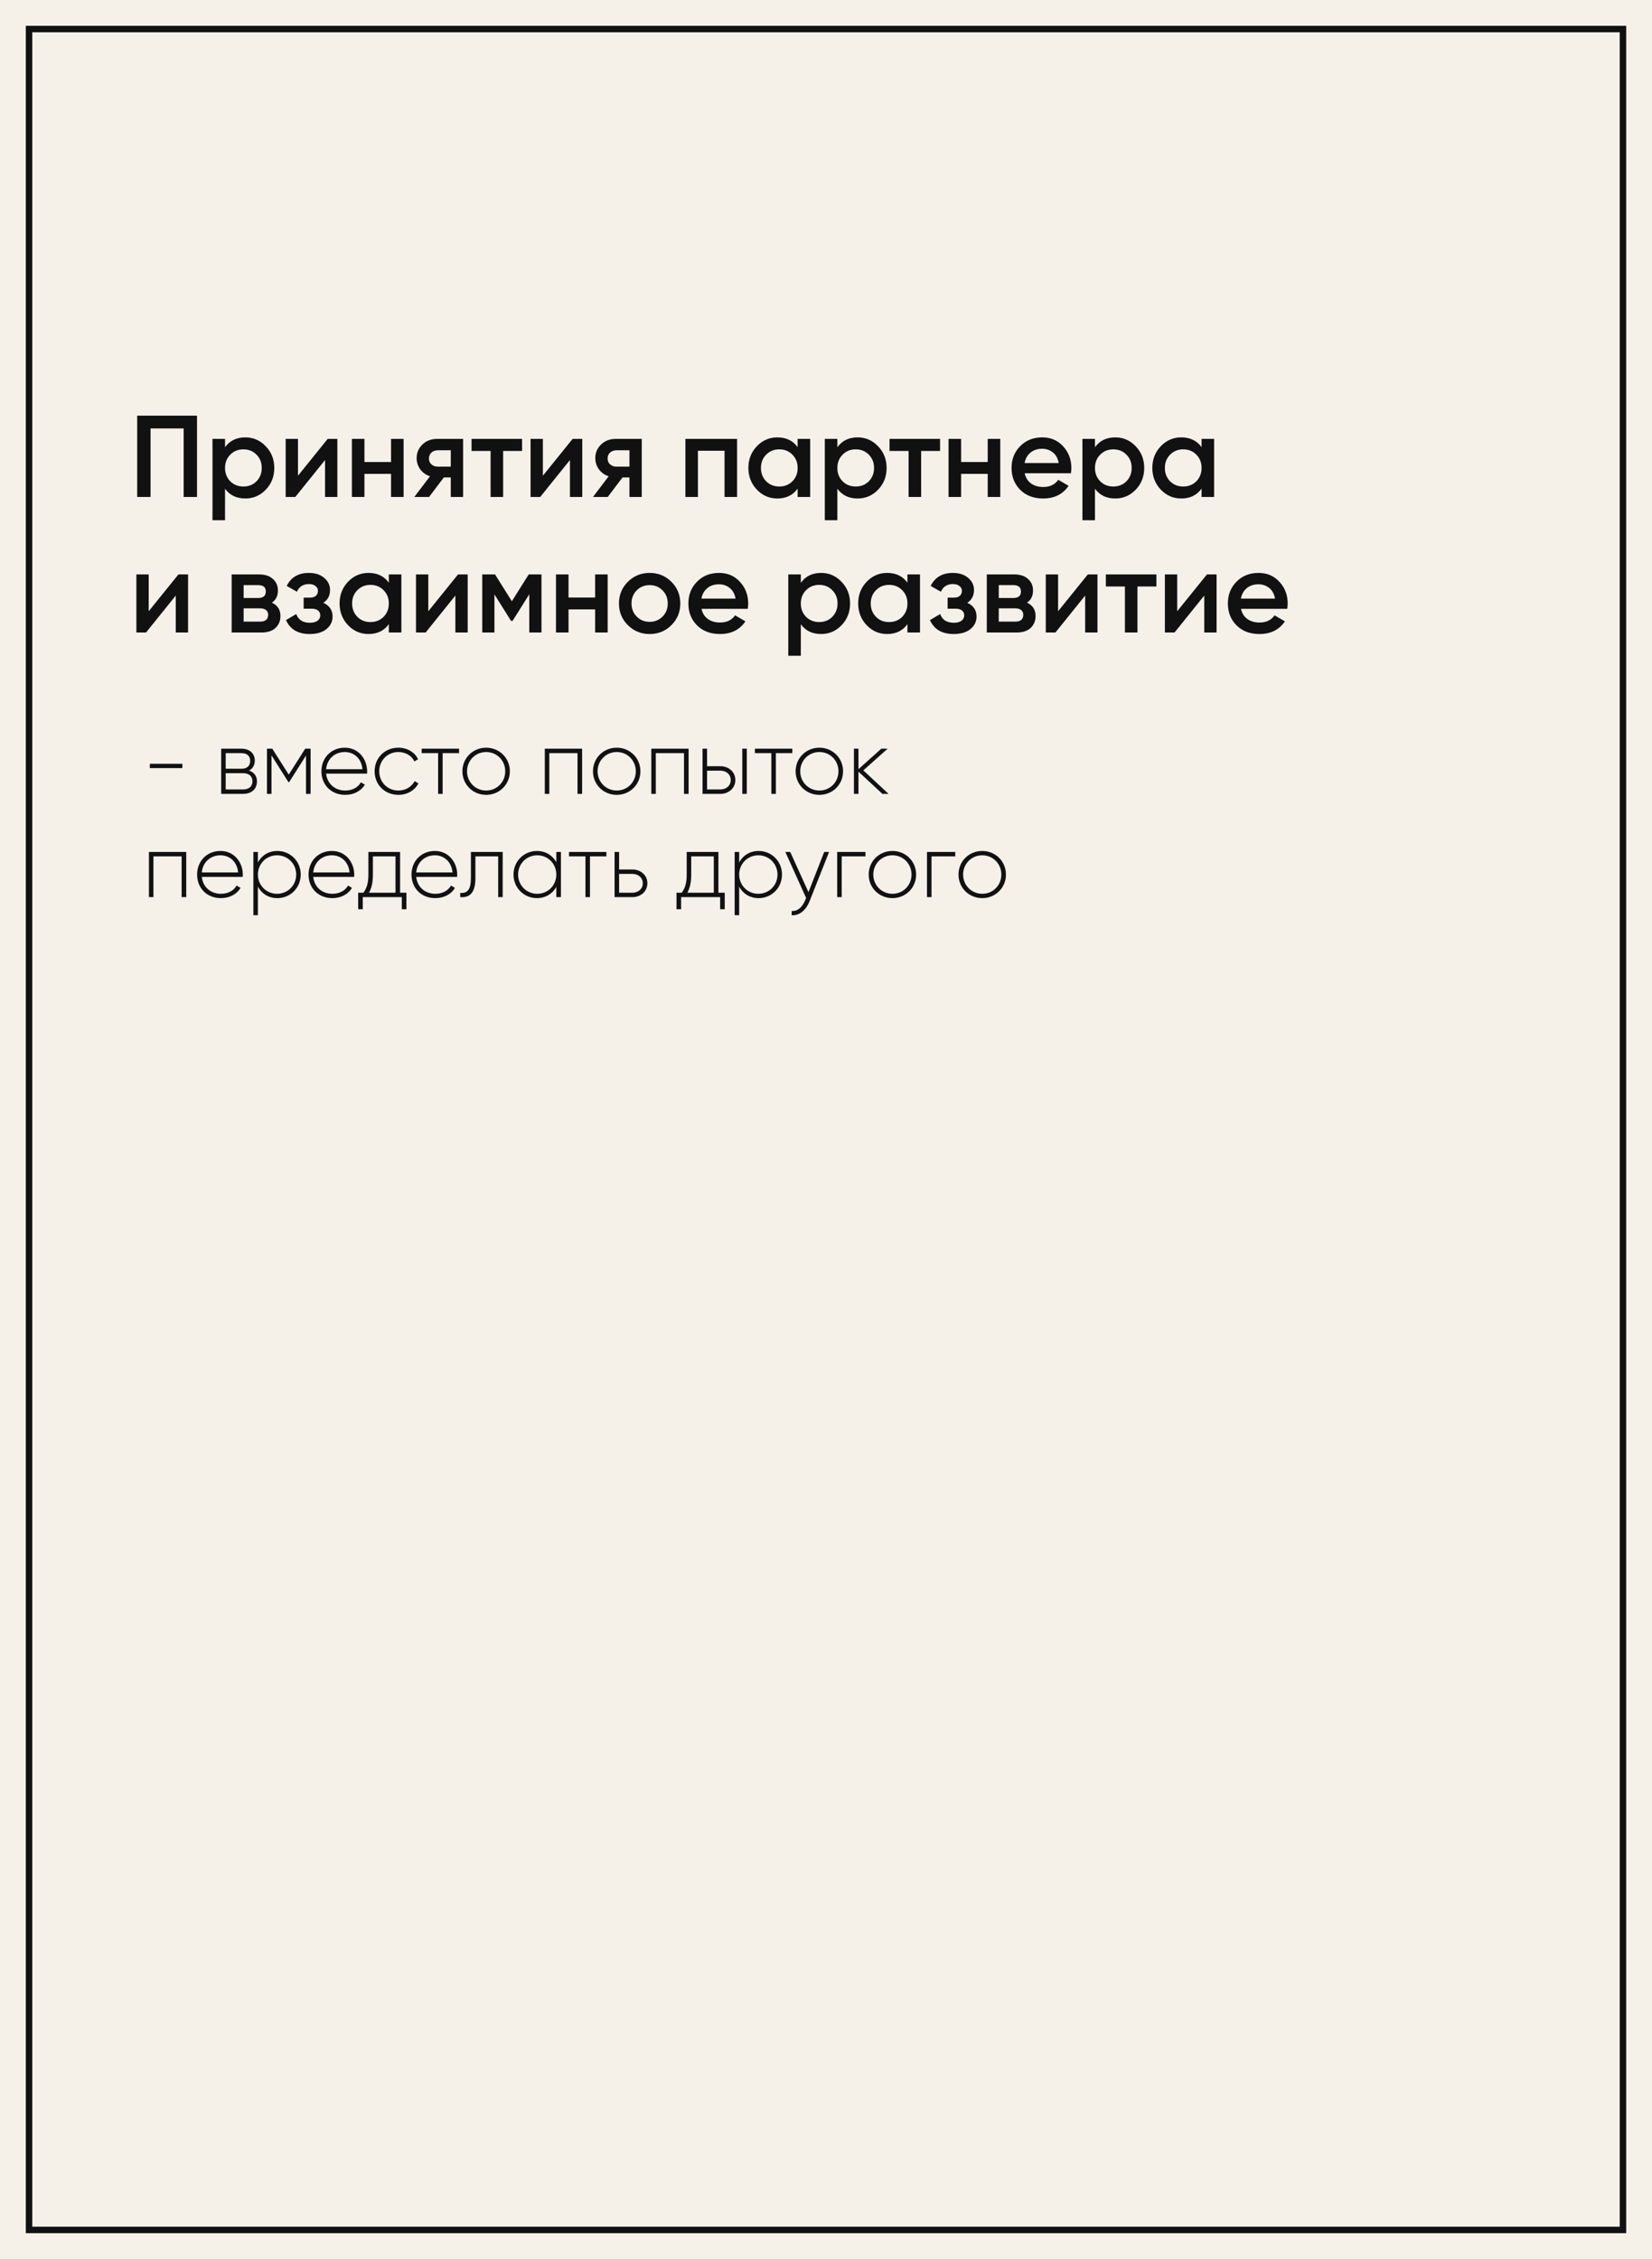
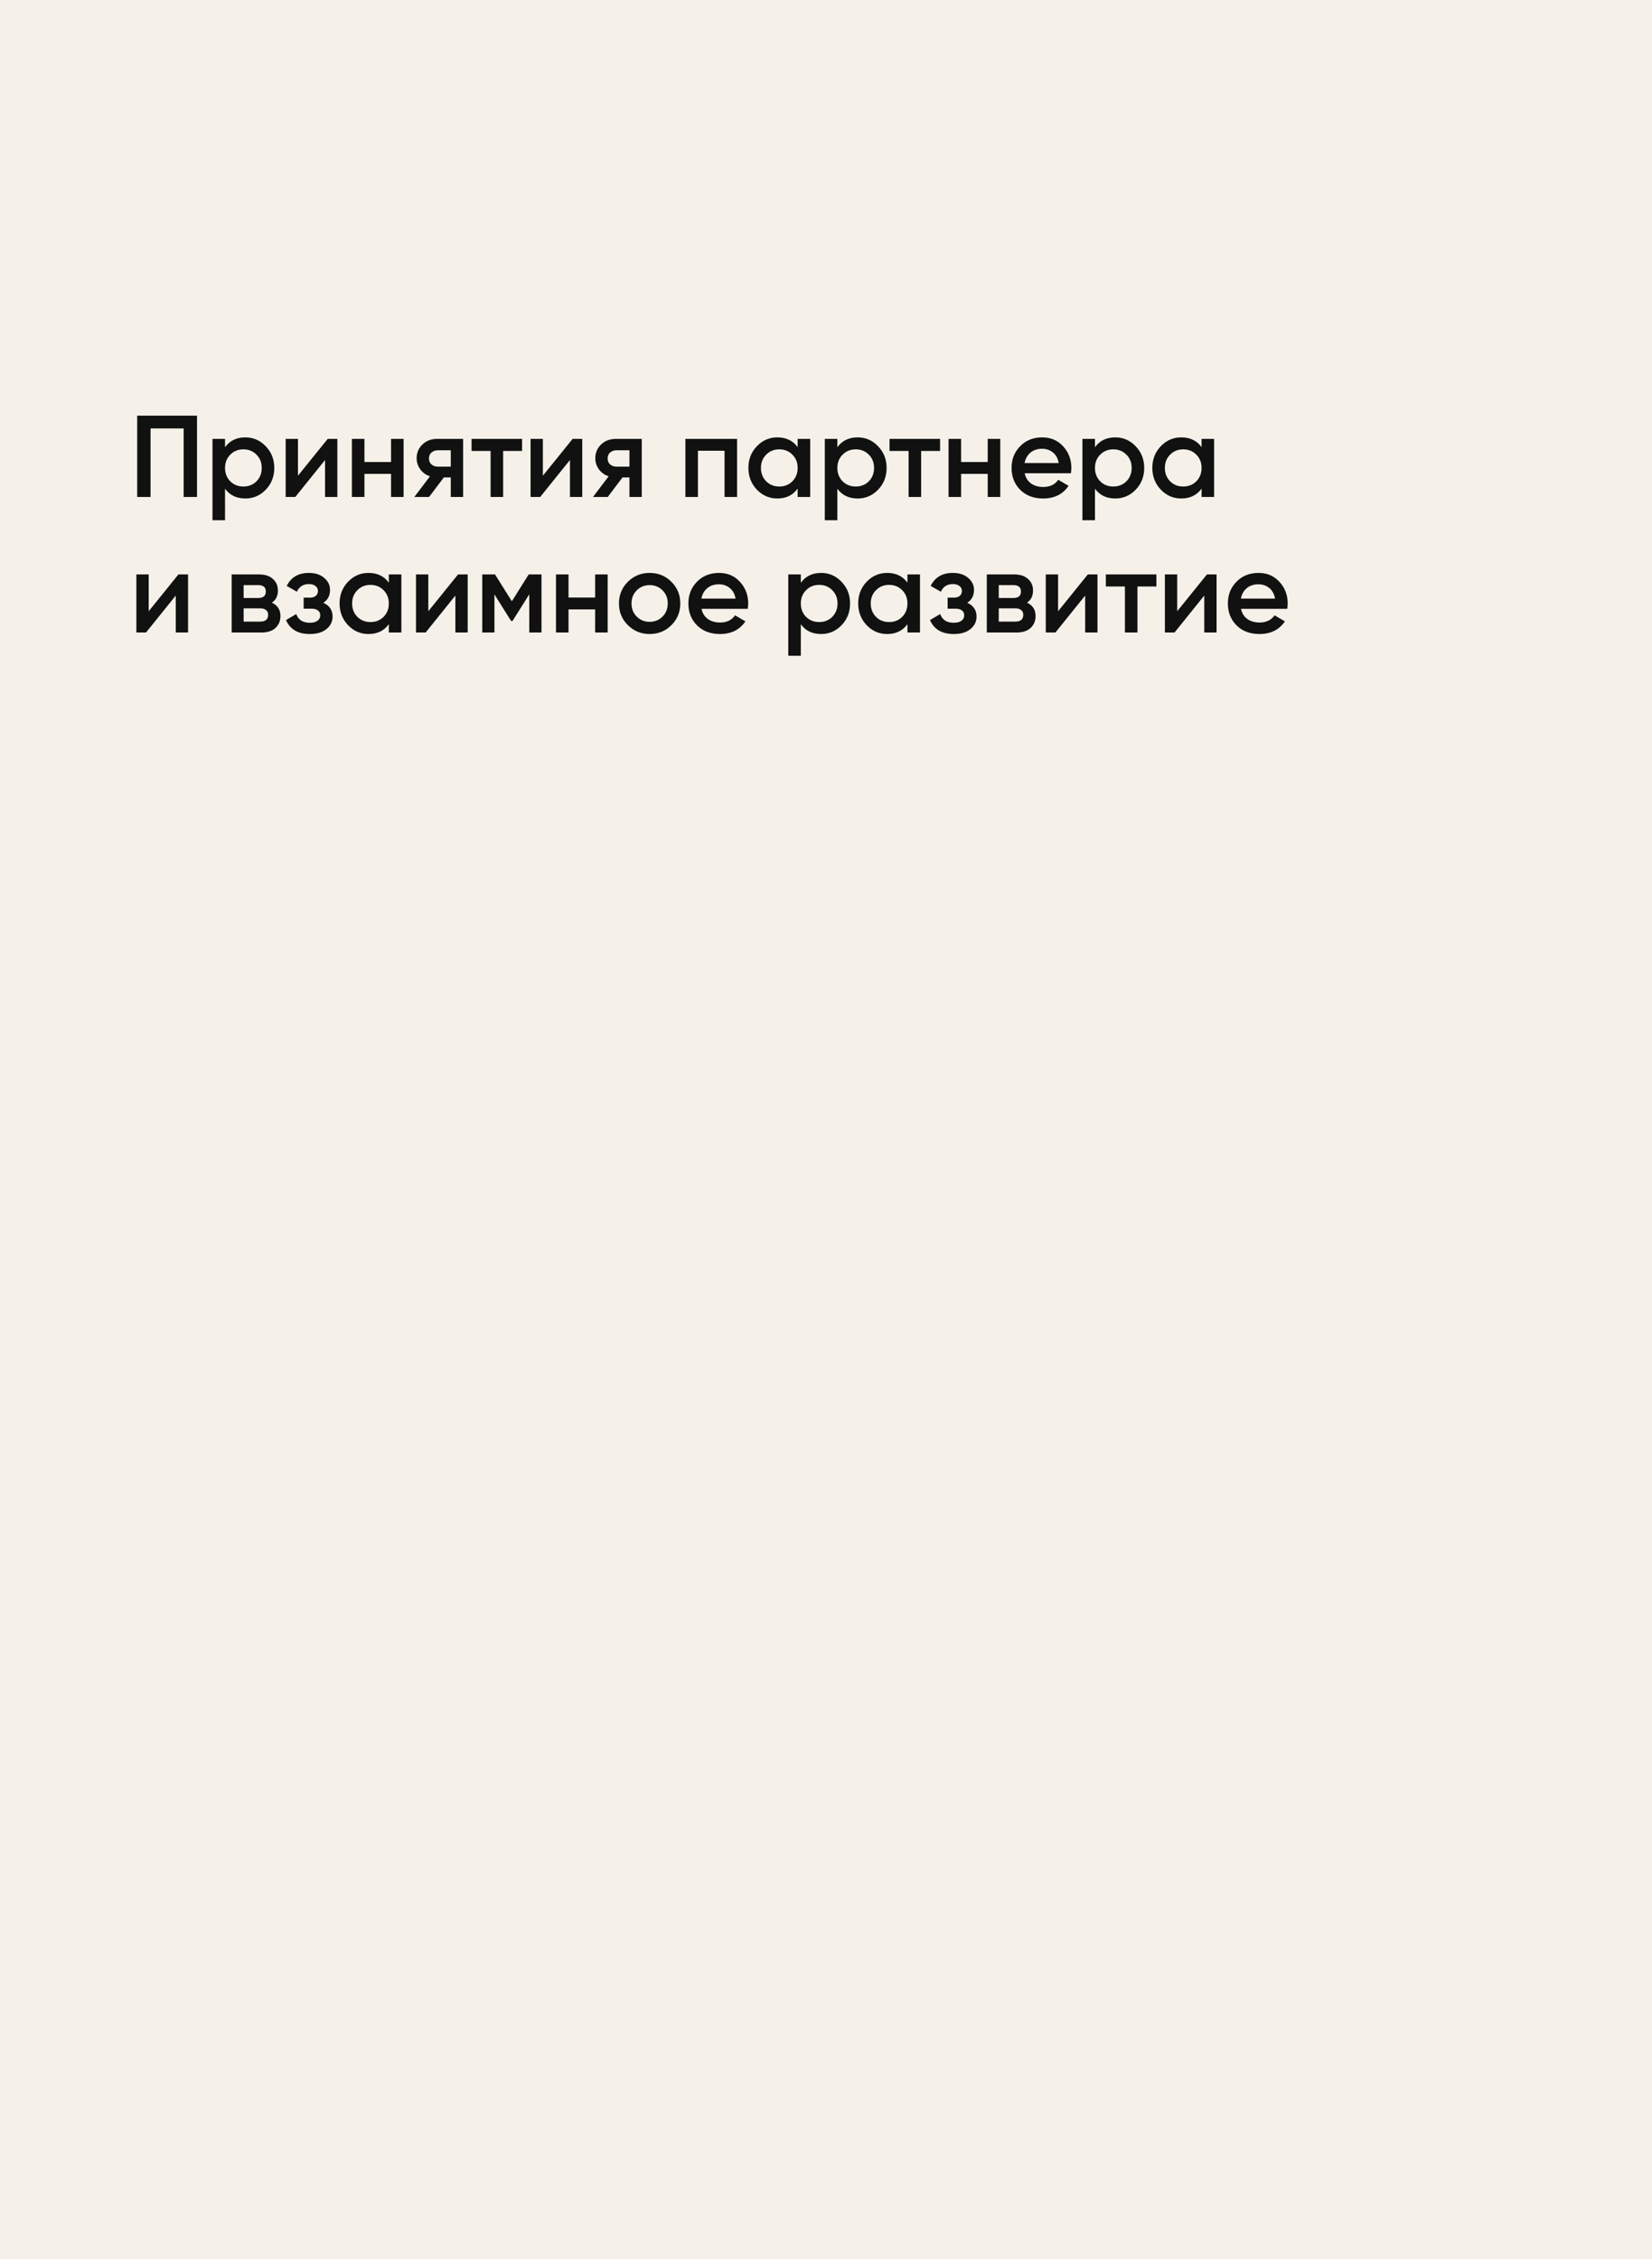
<svg xmlns="http://www.w3.org/2000/svg" width="256" height="350" viewBox="0 0 256 350" fill="none">
  <rect width="256" height="350" fill="#F5F1E9" />
-   <rect x="4.5" y="4.5" width="247" height="341" stroke="#111111" />
-   <path d="M23.218 119.01H28.258V118.338H23.218V119.01ZM38.587 119.388C39.189 119.094 39.483 118.52 39.483 117.834C39.483 116.812 38.769 116 37.397 116H34.275V123H37.663C39.119 123 39.819 122.132 39.819 121.068C39.819 120.27 39.399 119.654 38.587 119.388ZM37.397 116.686C38.279 116.686 38.769 117.134 38.769 117.876C38.769 118.66 38.293 119.108 37.397 119.108H34.975V116.686H37.397ZM37.663 122.314H34.975V119.794H37.663C38.587 119.794 39.119 120.27 39.119 121.04C39.119 121.838 38.601 122.314 37.663 122.314ZM48.133 116H47.293L44.745 120.018L42.197 116H41.371V123H42.071V117.036L44.703 121.194H44.801L47.419 117.064V123H48.133V116ZM53.435 115.846C51.293 115.846 49.809 117.442 49.809 119.5C49.809 121.614 51.335 123.154 53.491 123.154C54.877 123.154 55.969 122.524 56.543 121.572L55.927 121.208C55.521 121.95 54.653 122.482 53.505 122.482C51.909 122.482 50.705 121.446 50.537 119.864H56.879C56.879 119.752 56.893 119.64 56.893 119.528C56.893 117.61 55.563 115.846 53.435 115.846ZM53.435 116.518C54.807 116.518 56.011 117.47 56.165 119.178H50.537C50.677 117.624 51.839 116.518 53.435 116.518ZM61.735 123.154C63.107 123.154 64.283 122.454 64.843 121.376L64.255 121.026C63.793 121.894 62.869 122.482 61.735 122.482C60.041 122.482 58.767 121.166 58.767 119.5C58.767 117.834 60.041 116.518 61.735 116.518C62.855 116.518 63.807 117.092 64.213 117.974L64.787 117.638C64.283 116.546 63.107 115.846 61.735 115.846C59.621 115.846 58.053 117.428 58.053 119.5C58.053 121.572 59.621 123.154 61.735 123.154ZM71.14 116H65.344V116.686H67.892V123H68.592V116.686H71.14V116ZM75.339 123.154C77.369 123.154 79.007 121.572 79.007 119.5C79.007 117.428 77.369 115.846 75.339 115.846C73.295 115.846 71.657 117.428 71.657 119.5C71.657 121.572 73.295 123.154 75.339 123.154ZM75.339 122.482C73.673 122.482 72.371 121.166 72.371 119.5C72.371 117.834 73.673 116.518 75.339 116.518C77.005 116.518 78.293 117.834 78.293 119.5C78.293 121.166 77.005 122.482 75.339 122.482ZM90.206 116H84.424V123H85.124V116.686H89.492V123H90.206V116ZM95.573 123.154C97.603 123.154 99.241 121.572 99.241 119.5C99.241 117.428 97.603 115.846 95.573 115.846C93.529 115.846 91.891 117.428 91.891 119.5C91.891 121.572 93.529 123.154 95.573 123.154ZM95.573 122.482C93.907 122.482 92.605 121.166 92.605 119.5C92.605 117.834 93.907 116.518 95.573 116.518C97.239 116.518 98.527 117.834 98.527 119.5C98.527 121.166 97.239 122.482 95.573 122.482ZM106.708 116H100.926V123H101.626V116.686H105.994V123H106.708V116ZM111.641 118.716H109.569V116H108.869V123H111.641C112.887 123 113.951 122.146 113.951 120.858C113.951 119.57 112.887 118.716 111.641 118.716ZM115.029 116V123H115.729V116H115.029ZM111.641 122.314H109.569V119.402H111.641C112.523 119.402 113.237 119.962 113.237 120.858C113.237 121.74 112.523 122.314 111.641 122.314ZM122.779 116H116.983V116.686H119.531V123H120.231V116.686H122.779V116ZM126.977 123.154C129.007 123.154 130.645 121.572 130.645 119.5C130.645 117.428 129.007 115.846 126.977 115.846C124.933 115.846 123.295 117.428 123.295 119.5C123.295 121.572 124.933 123.154 126.977 123.154ZM126.977 122.482C125.311 122.482 124.009 121.166 124.009 119.5C124.009 117.834 125.311 116.518 126.977 116.518C128.643 116.518 129.931 117.834 129.931 119.5C129.931 121.166 128.643 122.482 126.977 122.482ZM137.692 123L133.786 119.36L137.552 116H136.572L133.03 119.178V116H132.33V123H133.03V119.556L136.74 123H137.692ZM28.86 132H23.078V139H23.778V132.686H28.146V139H28.86V132ZM34.171 131.846C32.029 131.846 30.545 133.442 30.545 135.5C30.545 137.614 32.071 139.154 34.227 139.154C35.613 139.154 36.705 138.524 37.279 137.572L36.663 137.208C36.257 137.95 35.389 138.482 34.241 138.482C32.645 138.482 31.441 137.446 31.273 135.864H37.615C37.615 135.752 37.629 135.64 37.629 135.528C37.629 133.61 36.299 131.846 34.171 131.846ZM34.171 132.518C35.543 132.518 36.747 133.47 36.901 135.178H31.273C31.413 133.624 32.575 132.518 34.171 132.518ZM42.975 131.846C41.617 131.846 40.539 132.546 39.965 133.624V132H39.266V141.8H39.965V137.376C40.539 138.454 41.617 139.154 42.975 139.154C44.977 139.154 46.602 137.572 46.602 135.5C46.602 133.428 44.977 131.846 42.975 131.846ZM42.934 138.482C41.267 138.482 39.965 137.166 39.965 135.5C39.965 133.834 41.267 132.518 42.934 132.518C44.599 132.518 45.901 133.834 45.901 135.5C45.901 137.166 44.599 138.482 42.934 138.482ZM51.439 131.846C49.297 131.846 47.813 133.442 47.813 135.5C47.813 137.614 49.339 139.154 51.495 139.154C52.881 139.154 53.973 138.524 54.547 137.572L53.931 137.208C53.525 137.95 52.657 138.482 51.509 138.482C49.913 138.482 48.709 137.446 48.541 135.864H54.883C54.883 135.752 54.897 135.64 54.897 135.528C54.897 133.61 53.567 131.846 51.439 131.846ZM51.439 132.518C52.811 132.518 54.015 133.47 54.169 135.178H48.541C48.681 133.624 49.843 132.518 51.439 132.518ZM62 138.314V132H57.086V135.5C57.086 136.886 56.806 137.642 56.316 138.314H55.504V140.876H56.218V139H62.266V140.876H62.98V138.314H62ZM57.184 138.314C57.576 137.6 57.786 136.746 57.786 135.5V132.686H61.286V138.314H57.184ZM67.394 131.846C65.252 131.846 63.768 133.442 63.768 135.5C63.768 137.614 65.294 139.154 67.45 139.154C68.836 139.154 69.928 138.524 70.502 137.572L69.886 137.208C69.48 137.95 68.612 138.482 67.464 138.482C65.868 138.482 64.664 137.446 64.496 135.864H70.838C70.838 135.752 70.852 135.64 70.852 135.528C70.852 133.61 69.522 131.846 67.394 131.846ZM67.394 132.518C68.766 132.518 69.97 133.47 70.124 135.178H64.496C64.636 133.624 65.798 132.518 67.394 132.518ZM77.899 132H72.971V136.06C72.971 137.866 72.397 138.44 71.319 138.342V139C72.635 139.098 73.671 138.51 73.671 136.06V132.686H77.199V139H77.899V132ZM86.209 132V133.582C85.621 132.532 84.543 131.846 83.199 131.846C81.211 131.846 79.573 133.428 79.573 135.5C79.573 137.572 81.211 139.154 83.199 139.154C84.543 139.154 85.621 138.468 86.209 137.418V139H86.923V132H86.209ZM83.255 138.482C81.589 138.482 80.287 137.166 80.287 135.5C80.287 133.834 81.589 132.518 83.255 132.518C84.921 132.518 86.209 133.834 86.209 135.5C86.209 137.166 84.921 138.482 83.255 138.482ZM93.972 132H88.176V132.686H90.724V139H91.424V132.686H93.972V132ZM98.01 134.716H95.938V132H95.238V139H98.01C99.256 139 100.32 138.146 100.32 136.858C100.32 135.57 99.256 134.716 98.01 134.716ZM98.01 138.314H95.938V135.402H98.01C98.892 135.402 99.606 135.962 99.606 136.858C99.606 137.74 98.892 138.314 98.01 138.314ZM111.328 138.314V132H106.414V135.5C106.414 136.886 106.134 137.642 105.644 138.314H104.832V140.876H105.546V139H111.594V140.876H112.308V138.314H111.328ZM106.512 138.314C106.904 137.6 107.114 136.746 107.114 135.5V132.686H110.614V138.314H106.512ZM117.556 131.846C116.198 131.846 115.12 132.546 114.546 133.624V132H113.846V141.8H114.546V137.376C115.12 138.454 116.198 139.154 117.556 139.154C119.558 139.154 121.182 137.572 121.182 135.5C121.182 133.428 119.558 131.846 117.556 131.846ZM117.514 138.482C115.848 138.482 114.546 137.166 114.546 135.5C114.546 133.834 115.848 132.518 117.514 132.518C119.18 132.518 120.482 133.834 120.482 135.5C120.482 137.166 119.18 138.482 117.514 138.482ZM127.72 132L125.284 138.23L122.456 132H121.7L124.92 139.126L124.766 139.504C124.332 140.526 123.618 141.226 122.68 141.142V141.8C123.884 141.898 124.92 140.988 125.452 139.644L128.476 132H127.72ZM134.114 132H129.732V139H130.432V132.686H134.114V132ZM138.298 139.154C140.328 139.154 141.966 137.572 141.966 135.5C141.966 133.428 140.328 131.846 138.298 131.846C136.254 131.846 134.616 133.428 134.616 135.5C134.616 137.572 136.254 139.154 138.298 139.154ZM138.298 138.482C136.632 138.482 135.33 137.166 135.33 135.5C135.33 133.834 136.632 132.518 138.298 132.518C139.964 132.518 141.252 133.834 141.252 135.5C141.252 137.166 139.964 138.482 138.298 138.482ZM148.032 132H143.65V139H144.35V132.686H148.032V132ZM152.216 139.154C154.246 139.154 155.884 137.572 155.884 135.5C155.884 133.428 154.246 131.846 152.216 131.846C150.172 131.846 148.534 133.428 148.534 135.5C148.534 137.572 150.172 139.154 152.216 139.154ZM152.216 138.482C150.55 138.482 149.248 137.166 149.248 135.5C149.248 133.834 150.55 132.518 152.216 132.518C153.882 132.518 155.17 133.834 155.17 135.5C155.17 137.166 153.882 138.482 152.216 138.482Z" fill="#111111" />
  <path d="M30.53 64.4V77H28.46V66.38H23.33V77H21.26V64.4H30.53ZM38.023 67.766C39.259 67.766 40.315 68.228 41.191 69.152C42.067 70.064 42.505 71.18 42.505 72.5C42.505 73.832 42.067 74.954 41.191 75.866C40.315 76.778 39.259 77.234 38.023 77.234C36.655 77.234 35.605 76.73 34.873 75.722V80.6H32.929V68H34.873V69.296C35.605 68.276 36.655 67.766 38.023 67.766ZM35.683 74.57C36.223 75.11 36.901 75.38 37.717 75.38C38.533 75.38 39.211 75.11 39.751 74.57C40.291 74.018 40.561 73.328 40.561 72.5C40.561 71.672 40.291 70.988 39.751 70.448C39.211 69.896 38.533 69.62 37.717 69.62C36.901 69.62 36.223 69.896 35.683 70.448C35.143 70.988 34.873 71.672 34.873 72.5C34.873 73.328 35.143 74.018 35.683 74.57ZM50.783 68H52.277V77H50.369V71.276L45.761 77H44.267V68H46.175V73.706L50.783 68ZM60.598 68H62.542V77H60.598V73.418H56.476V77H54.532V68H56.476V71.582H60.598V68ZM71.764 68V77H69.856V73.976H68.776L66.49 77H64.204L66.634 73.796C66.01 73.592 65.506 73.232 65.122 72.716C64.75 72.2 64.564 71.624 64.564 70.988C64.564 70.16 64.858 69.458 65.446 68.882C66.046 68.294 66.814 68 67.75 68H71.764ZM67.858 72.302H69.856V69.764H67.858C67.462 69.764 67.132 69.878 66.868 70.106C66.604 70.334 66.472 70.646 66.472 71.042C66.472 71.426 66.604 71.732 66.868 71.96C67.132 72.188 67.462 72.302 67.858 72.302ZM80.903 68V69.872H77.969V77H76.025V69.872H73.073V68H80.903ZM88.734 68H90.228V77H88.32V71.276L83.712 77H82.218V68H84.126V73.706L88.734 68ZM99.45 68V77H97.542V73.976H96.462L94.176 77H91.89L94.32 73.796C93.696 73.592 93.192 73.232 92.808 72.716C92.436 72.2 92.25 71.624 92.25 70.988C92.25 70.16 92.544 69.458 93.132 68.882C93.732 68.294 94.5 68 95.436 68H99.45ZM95.544 72.302H97.542V69.764H95.544C95.148 69.764 94.818 69.878 94.554 70.106C94.29 70.334 94.158 70.646 94.158 71.042C94.158 71.426 94.29 71.732 94.554 71.96C94.818 72.188 95.148 72.302 95.544 72.302ZM114.222 68V77H112.278V69.836H108.156V77H106.212V68H114.222ZM123.606 68H125.55V77H123.606V75.704C122.874 76.724 121.824 77.234 120.456 77.234C119.22 77.234 118.164 76.778 117.288 75.866C116.412 74.942 115.974 73.82 115.974 72.5C115.974 71.168 116.412 70.046 117.288 69.134C118.164 68.222 119.22 67.766 120.456 67.766C121.824 67.766 122.874 68.27 123.606 69.278V68ZM118.728 74.57C119.268 75.11 119.946 75.38 120.762 75.38C121.578 75.38 122.256 75.11 122.796 74.57C123.336 74.018 123.606 73.328 123.606 72.5C123.606 71.672 123.336 70.988 122.796 70.448C122.256 69.896 121.578 69.62 120.762 69.62C119.946 69.62 119.268 69.896 118.728 70.448C118.188 70.988 117.918 71.672 117.918 72.5C117.918 73.328 118.188 74.018 118.728 74.57ZM132.91 67.766C134.146 67.766 135.202 68.228 136.078 69.152C136.954 70.064 137.392 71.18 137.392 72.5C137.392 73.832 136.954 74.954 136.078 75.866C135.202 76.778 134.146 77.234 132.91 77.234C131.542 77.234 130.492 76.73 129.76 75.722V80.6H127.816V68H129.76V69.296C130.492 68.276 131.542 67.766 132.91 67.766ZM130.57 74.57C131.11 75.11 131.788 75.38 132.604 75.38C133.42 75.38 134.098 75.11 134.638 74.57C135.178 74.018 135.448 73.328 135.448 72.5C135.448 71.672 135.178 70.988 134.638 70.448C134.098 69.896 133.42 69.62 132.604 69.62C131.788 69.62 131.11 69.896 130.57 70.448C130.03 70.988 129.76 71.672 129.76 72.5C129.76 73.328 130.03 74.018 130.57 74.57ZM145.678 68V69.872H142.744V77H140.8V69.872H137.848V68H145.678ZM153.059 68H155.003V77H153.059V73.418H148.937V77H146.993V68H148.937V71.582H153.059V68ZM158.789 73.328C158.933 74.012 159.263 74.54 159.779 74.912C160.295 75.272 160.925 75.452 161.669 75.452C162.701 75.452 163.475 75.08 163.991 74.336L165.593 75.272C164.705 76.58 163.391 77.234 161.651 77.234C160.187 77.234 159.005 76.79 158.105 75.902C157.205 75.002 156.755 73.868 156.755 72.5C156.755 71.156 157.199 70.034 158.087 69.134C158.975 68.222 160.115 67.766 161.507 67.766C162.827 67.766 163.907 68.228 164.747 69.152C165.599 70.076 166.025 71.198 166.025 72.518C166.025 72.722 166.001 72.992 165.953 73.328H158.789ZM158.771 71.744H164.063C163.931 71.012 163.625 70.46 163.145 70.088C162.677 69.716 162.125 69.53 161.489 69.53C160.769 69.53 160.169 69.728 159.689 70.124C159.209 70.52 158.903 71.06 158.771 71.744ZM172.83 67.766C174.066 67.766 175.122 68.228 175.998 69.152C176.874 70.064 177.312 71.18 177.312 72.5C177.312 73.832 176.874 74.954 175.998 75.866C175.122 76.778 174.066 77.234 172.83 77.234C171.462 77.234 170.412 76.73 169.68 75.722V80.6H167.736V68H169.68V69.296C170.412 68.276 171.462 67.766 172.83 67.766ZM170.49 74.57C171.03 75.11 171.708 75.38 172.524 75.38C173.34 75.38 174.018 75.11 174.558 74.57C175.098 74.018 175.368 73.328 175.368 72.5C175.368 71.672 175.098 70.988 174.558 70.448C174.018 69.896 173.34 69.62 172.524 69.62C171.708 69.62 171.03 69.896 170.49 70.448C169.95 70.988 169.68 71.672 169.68 72.5C169.68 73.328 169.95 74.018 170.49 74.57ZM186.201 68H188.145V77H186.201V75.704C185.469 76.724 184.419 77.234 183.051 77.234C181.815 77.234 180.759 76.778 179.883 75.866C179.007 74.942 178.569 73.82 178.569 72.5C178.569 71.168 179.007 70.046 179.883 69.134C180.759 68.222 181.815 67.766 183.051 67.766C184.419 67.766 185.469 68.27 186.201 69.278V68ZM181.323 74.57C181.863 75.11 182.541 75.38 183.357 75.38C184.173 75.38 184.851 75.11 185.391 74.57C185.931 74.018 186.201 73.328 186.201 72.5C186.201 71.672 185.931 70.988 185.391 70.448C184.851 69.896 184.173 69.62 183.357 69.62C182.541 69.62 181.863 69.896 181.323 70.448C180.783 70.988 180.513 71.672 180.513 72.5C180.513 73.328 180.783 74.018 181.323 74.57ZM27.65 89H29.144V98H27.236V92.276L22.628 98H21.134V89H23.042V94.706L27.65 89ZM42.128 93.374C43.016 93.782 43.46 94.472 43.46 95.444C43.46 96.2 43.202 96.818 42.686 97.298C42.182 97.766 41.456 98 40.508 98H35.9V89H40.148C41.072 89 41.786 89.234 42.29 89.702C42.806 90.158 43.064 90.752 43.064 91.484C43.064 92.336 42.752 92.966 42.128 93.374ZM40.004 90.656H37.754V92.654H40.004C40.796 92.654 41.192 92.318 41.192 91.646C41.192 90.986 40.796 90.656 40.004 90.656ZM40.328 96.308C41.144 96.308 41.552 95.954 41.552 95.246C41.552 94.934 41.444 94.694 41.228 94.526C41.012 94.346 40.712 94.256 40.328 94.256H37.754V96.308H40.328ZM50.098 93.392C51.058 93.824 51.538 94.538 51.538 95.534C51.538 96.302 51.226 96.944 50.602 97.46C49.978 97.976 49.108 98.234 47.992 98.234C46.18 98.234 44.956 97.514 44.32 96.074L45.904 95.138C46.228 96.038 46.93 96.488 48.01 96.488C48.514 96.488 48.91 96.386 49.198 96.182C49.486 95.966 49.63 95.684 49.63 95.336C49.63 95.024 49.516 94.778 49.288 94.598C49.06 94.406 48.742 94.31 48.334 94.31H47.056V92.6H48.01C48.406 92.6 48.712 92.51 48.928 92.33C49.156 92.138 49.27 91.88 49.27 91.556C49.27 91.244 49.144 90.992 48.892 90.8C48.64 90.596 48.304 90.494 47.884 90.494C46.984 90.494 46.36 90.89 46.012 91.682L44.428 90.782C45.1 89.438 46.24 88.766 47.848 88.766C48.856 88.766 49.654 89.024 50.242 89.54C50.842 90.044 51.142 90.662 51.142 91.394C51.142 92.294 50.794 92.96 50.098 93.392ZM60.254 89H62.198V98H60.254V96.704C59.522 97.724 58.472 98.234 57.104 98.234C55.868 98.234 54.812 97.778 53.936 96.866C53.06 95.942 52.622 94.82 52.622 93.5C52.622 92.168 53.06 91.046 53.936 90.134C54.812 89.222 55.868 88.766 57.104 88.766C58.472 88.766 59.522 89.27 60.254 90.278V89ZM55.376 95.57C55.916 96.11 56.594 96.38 57.41 96.38C58.226 96.38 58.904 96.11 59.444 95.57C59.984 95.018 60.254 94.328 60.254 93.5C60.254 92.672 59.984 91.988 59.444 91.448C58.904 90.896 58.226 90.62 57.41 90.62C56.594 90.62 55.916 90.896 55.376 91.448C54.836 91.988 54.566 92.672 54.566 93.5C54.566 94.328 54.836 95.018 55.376 95.57ZM70.98 89H72.474V98H70.566V92.276L65.958 98H64.464V89H66.372V94.706L70.98 89ZM83.91 89V98H82.02V92.078L79.428 96.2H79.194L76.62 92.096V98H74.73V89H76.71L79.32 93.158L81.93 89H83.91ZM92.222 89H94.165V98H92.222V94.418H88.1V98H86.156V89H88.1V92.582H92.222V89ZM100.669 98.234C99.349 98.234 98.227 97.778 97.303 96.866C96.379 95.954 95.917 94.832 95.917 93.5C95.917 92.168 96.379 91.046 97.303 90.134C98.227 89.222 99.349 88.766 100.669 88.766C102.001 88.766 103.123 89.222 104.035 90.134C104.959 91.046 105.421 92.168 105.421 93.5C105.421 94.832 104.959 95.954 104.035 96.866C103.123 97.778 102.001 98.234 100.669 98.234ZM98.671 95.534C99.211 96.074 99.877 96.344 100.669 96.344C101.461 96.344 102.127 96.074 102.667 95.534C103.207 94.994 103.477 94.316 103.477 93.5C103.477 92.684 103.207 92.006 102.667 91.466C102.127 90.926 101.461 90.656 100.669 90.656C99.877 90.656 99.211 90.926 98.671 91.466C98.131 92.006 97.861 92.684 97.861 93.5C97.861 94.316 98.131 94.994 98.671 95.534ZM108.709 94.328C108.853 95.012 109.183 95.54 109.699 95.912C110.215 96.272 110.845 96.452 111.589 96.452C112.621 96.452 113.395 96.08 113.911 95.336L115.513 96.272C114.625 97.58 113.311 98.234 111.571 98.234C110.107 98.234 108.925 97.79 108.025 96.902C107.125 96.002 106.675 94.868 106.675 93.5C106.675 92.156 107.119 91.034 108.007 90.134C108.895 89.222 110.035 88.766 111.427 88.766C112.747 88.766 113.827 89.228 114.667 90.152C115.519 91.076 115.945 92.198 115.945 93.518C115.945 93.722 115.921 93.992 115.873 94.328H108.709ZM108.691 92.744H113.983C113.851 92.012 113.545 91.46 113.065 91.088C112.597 90.716 112.045 90.53 111.409 90.53C110.689 90.53 110.089 90.728 109.609 91.124C109.129 91.52 108.823 92.06 108.691 92.744ZM127.249 88.766C128.485 88.766 129.541 89.228 130.417 90.152C131.293 91.064 131.731 92.18 131.731 93.5C131.731 94.832 131.293 95.954 130.417 96.866C129.541 97.778 128.485 98.234 127.249 98.234C125.881 98.234 124.831 97.73 124.099 96.722V101.6H122.155V89H124.099V90.296C124.831 89.276 125.881 88.766 127.249 88.766ZM124.909 95.57C125.449 96.11 126.127 96.38 126.943 96.38C127.759 96.38 128.437 96.11 128.977 95.57C129.517 95.018 129.787 94.328 129.787 93.5C129.787 92.672 129.517 91.988 128.977 91.448C128.437 90.896 127.759 90.62 126.943 90.62C126.127 90.62 125.449 90.896 124.909 91.448C124.369 91.988 124.099 92.672 124.099 93.5C124.099 94.328 124.369 95.018 124.909 95.57ZM140.621 89H142.565V98H140.621V96.704C139.889 97.724 138.839 98.234 137.471 98.234C136.235 98.234 135.179 97.778 134.303 96.866C133.427 95.942 132.989 94.82 132.989 93.5C132.989 92.168 133.427 91.046 134.303 90.134C135.179 89.222 136.235 88.766 137.471 88.766C138.839 88.766 139.889 89.27 140.621 90.278V89ZM135.743 95.57C136.283 96.11 136.961 96.38 137.777 96.38C138.593 96.38 139.271 96.11 139.811 95.57C140.351 95.018 140.621 94.328 140.621 93.5C140.621 92.672 140.351 91.988 139.811 91.448C139.271 90.896 138.593 90.62 137.777 90.62C136.961 90.62 136.283 90.896 135.743 91.448C135.203 91.988 134.933 92.672 134.933 93.5C134.933 94.328 135.203 95.018 135.743 95.57ZM149.889 93.392C150.849 93.824 151.329 94.538 151.329 95.534C151.329 96.302 151.017 96.944 150.393 97.46C149.769 97.976 148.899 98.234 147.783 98.234C145.971 98.234 144.747 97.514 144.111 96.074L145.695 95.138C146.019 96.038 146.721 96.488 147.801 96.488C148.305 96.488 148.701 96.386 148.989 96.182C149.277 95.966 149.421 95.684 149.421 95.336C149.421 95.024 149.307 94.778 149.079 94.598C148.851 94.406 148.533 94.31 148.125 94.31H146.847V92.6H147.801C148.197 92.6 148.503 92.51 148.719 92.33C148.947 92.138 149.061 91.88 149.061 91.556C149.061 91.244 148.935 90.992 148.683 90.8C148.431 90.596 148.095 90.494 147.675 90.494C146.775 90.494 146.151 90.89 145.803 91.682L144.219 90.782C144.891 89.438 146.031 88.766 147.639 88.766C148.647 88.766 149.445 89.024 150.033 89.54C150.633 90.044 150.933 90.662 150.933 91.394C150.933 92.294 150.585 92.96 149.889 93.392ZM159.145 93.374C160.033 93.782 160.477 94.472 160.477 95.444C160.477 96.2 160.219 96.818 159.703 97.298C159.199 97.766 158.473 98 157.525 98H152.917V89H157.165C158.089 89 158.803 89.234 159.307 89.702C159.823 90.158 160.081 90.752 160.081 91.484C160.081 92.336 159.769 92.966 159.145 93.374ZM157.021 90.656H154.771V92.654H157.021C157.813 92.654 158.209 92.318 158.209 91.646C158.209 90.986 157.813 90.656 157.021 90.656ZM157.345 96.308C158.161 96.308 158.569 95.954 158.569 95.246C158.569 94.934 158.461 94.694 158.245 94.526C158.029 94.346 157.729 94.256 157.345 94.256H154.771V96.308H157.345ZM168.574 89H170.068V98H168.16V92.276L163.552 98H162.058V89H163.966V94.706L168.574 89ZM179.199 89V90.872H176.265V98H174.321V90.872H171.369V89H179.199ZM187.031 89H188.525V98H186.617V92.276L182.009 98H180.515V89H182.423V94.706L187.031 89ZM192.31 94.328C192.454 95.012 192.784 95.54 193.3 95.912C193.816 96.272 194.446 96.452 195.19 96.452C196.222 96.452 196.996 96.08 197.512 95.336L199.114 96.272C198.226 97.58 196.912 98.234 195.172 98.234C193.708 98.234 192.526 97.79 191.626 96.902C190.726 96.002 190.276 94.868 190.276 93.5C190.276 92.156 190.72 91.034 191.608 90.134C192.496 89.222 193.636 88.766 195.028 88.766C196.348 88.766 197.428 89.228 198.268 90.152C199.12 91.076 199.546 92.198 199.546 93.518C199.546 93.722 199.522 93.992 199.474 94.328H192.31ZM192.292 92.744H197.584C197.452 92.012 197.146 91.46 196.666 91.088C196.198 90.716 195.646 90.53 195.01 90.53C194.29 90.53 193.69 90.728 193.21 91.124C192.73 91.52 192.424 92.06 192.292 92.744Z" fill="#111111" />
</svg>